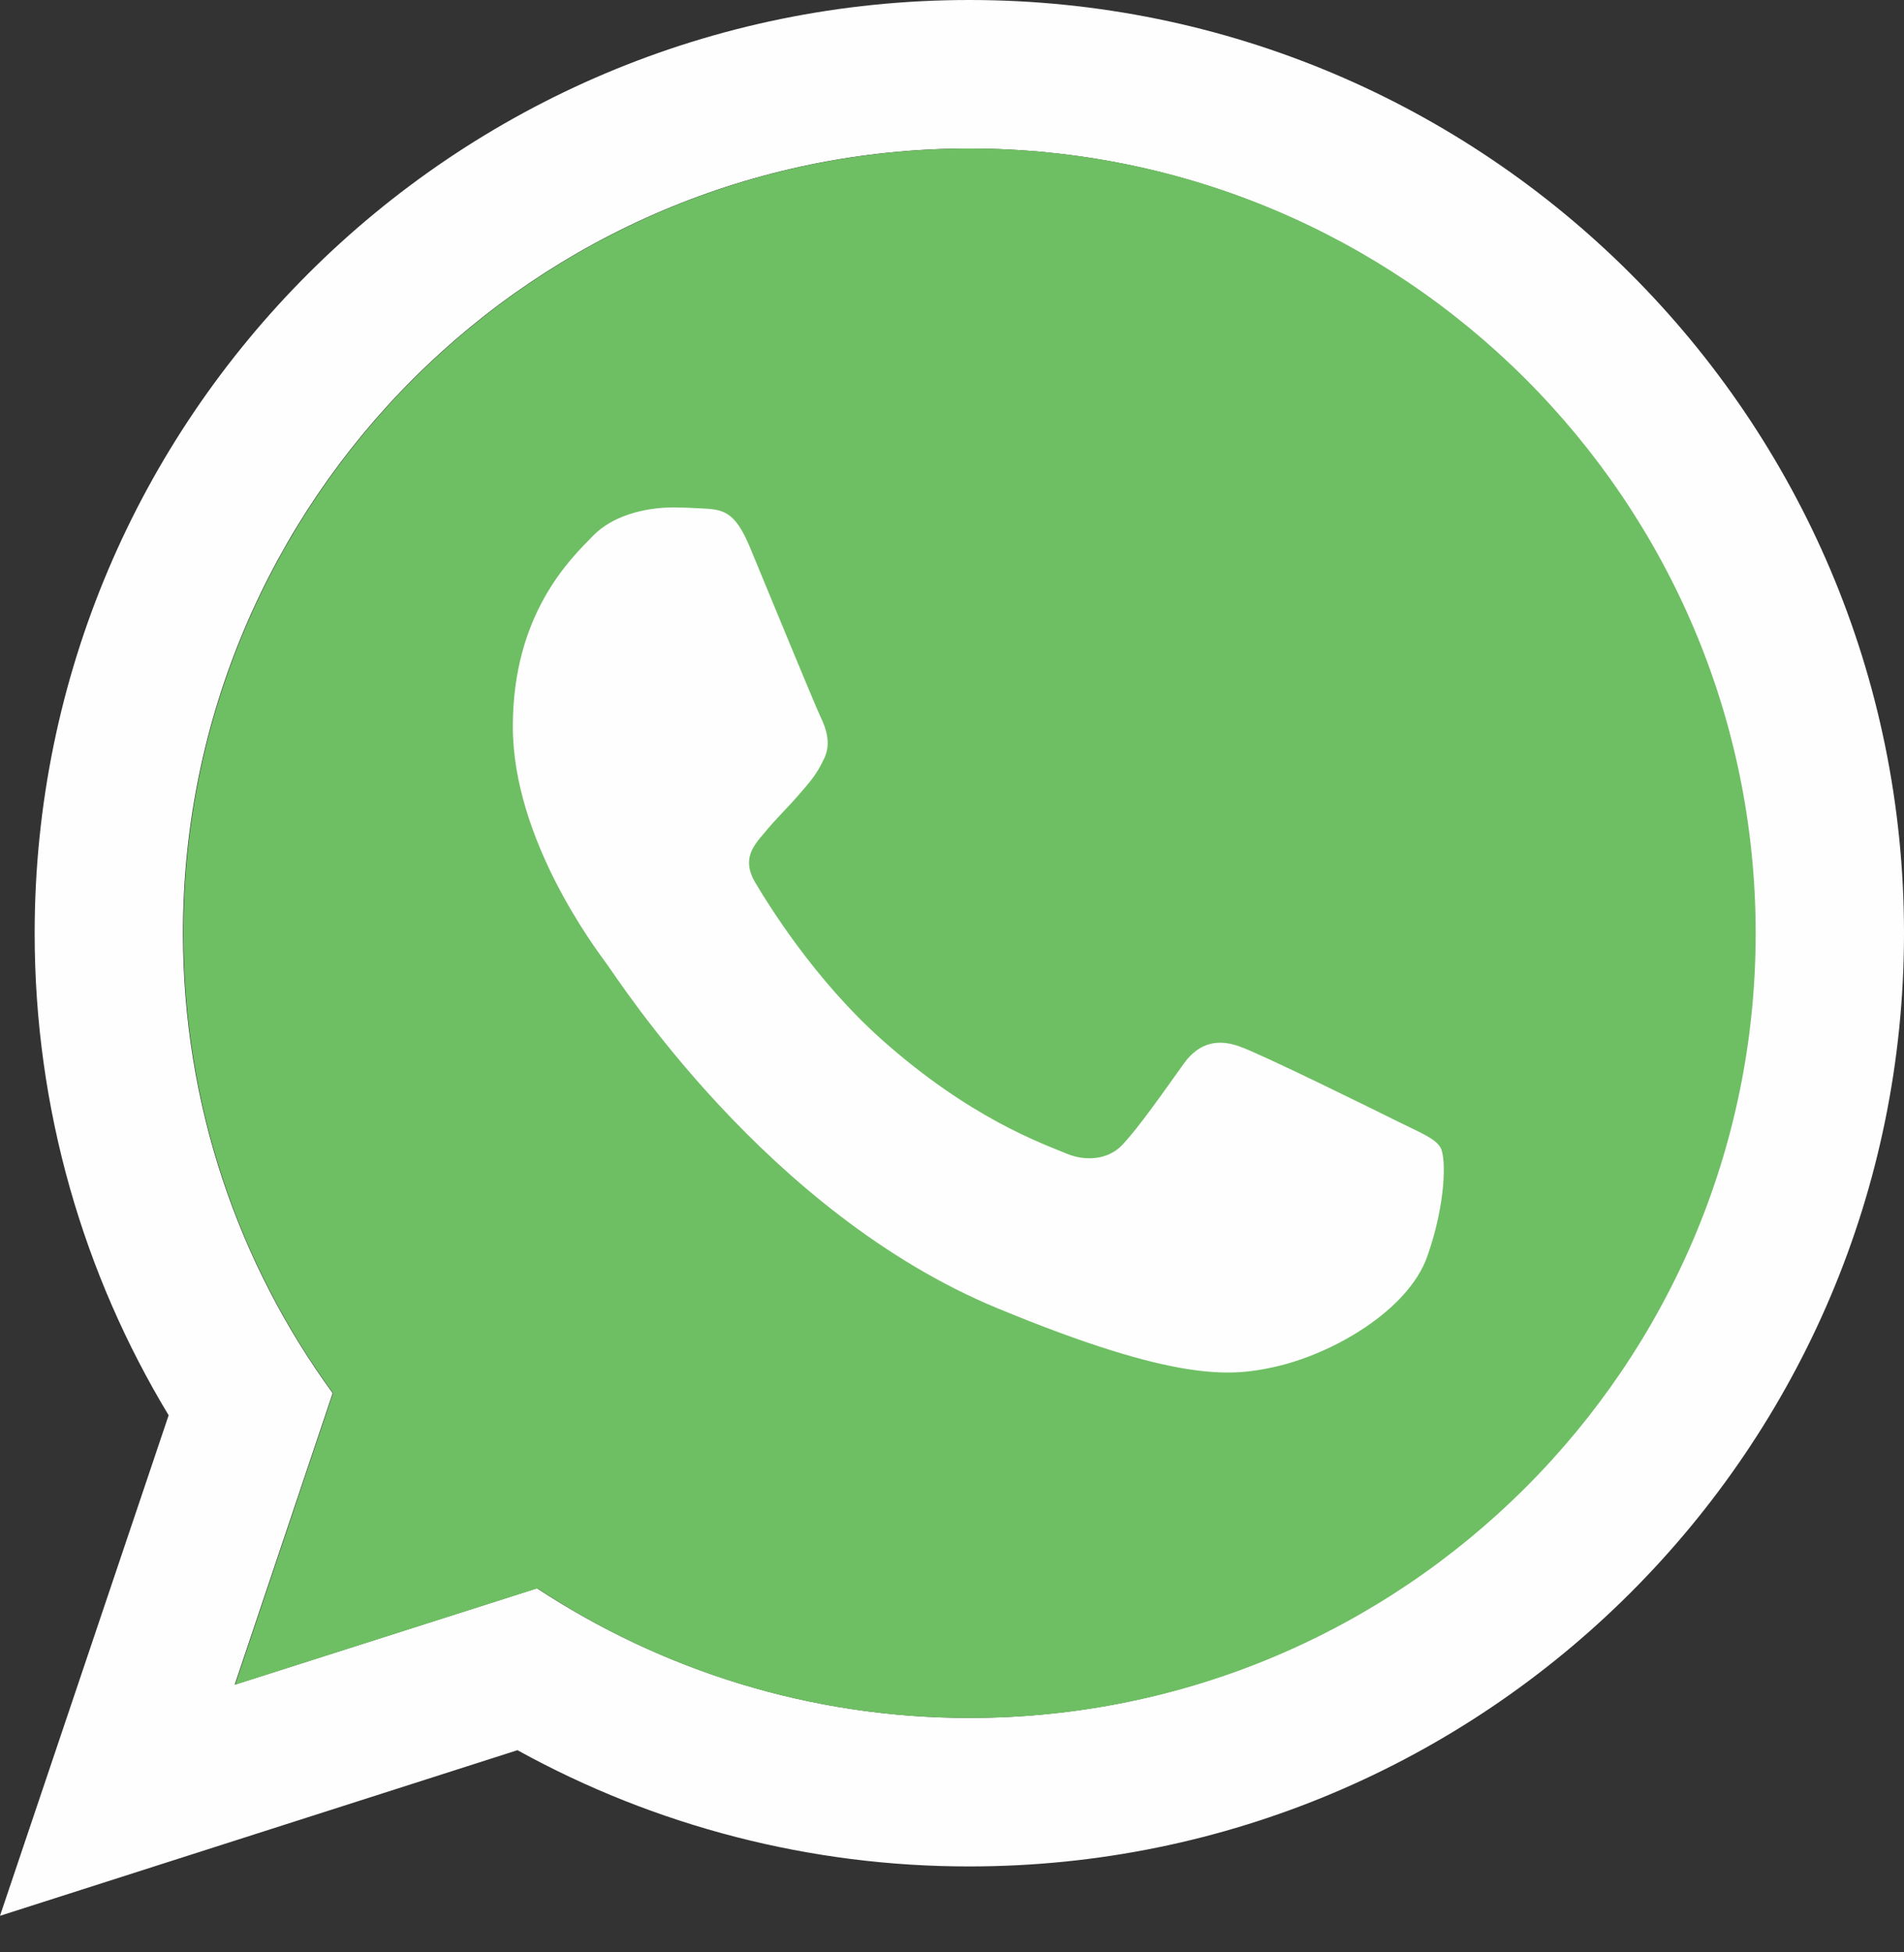
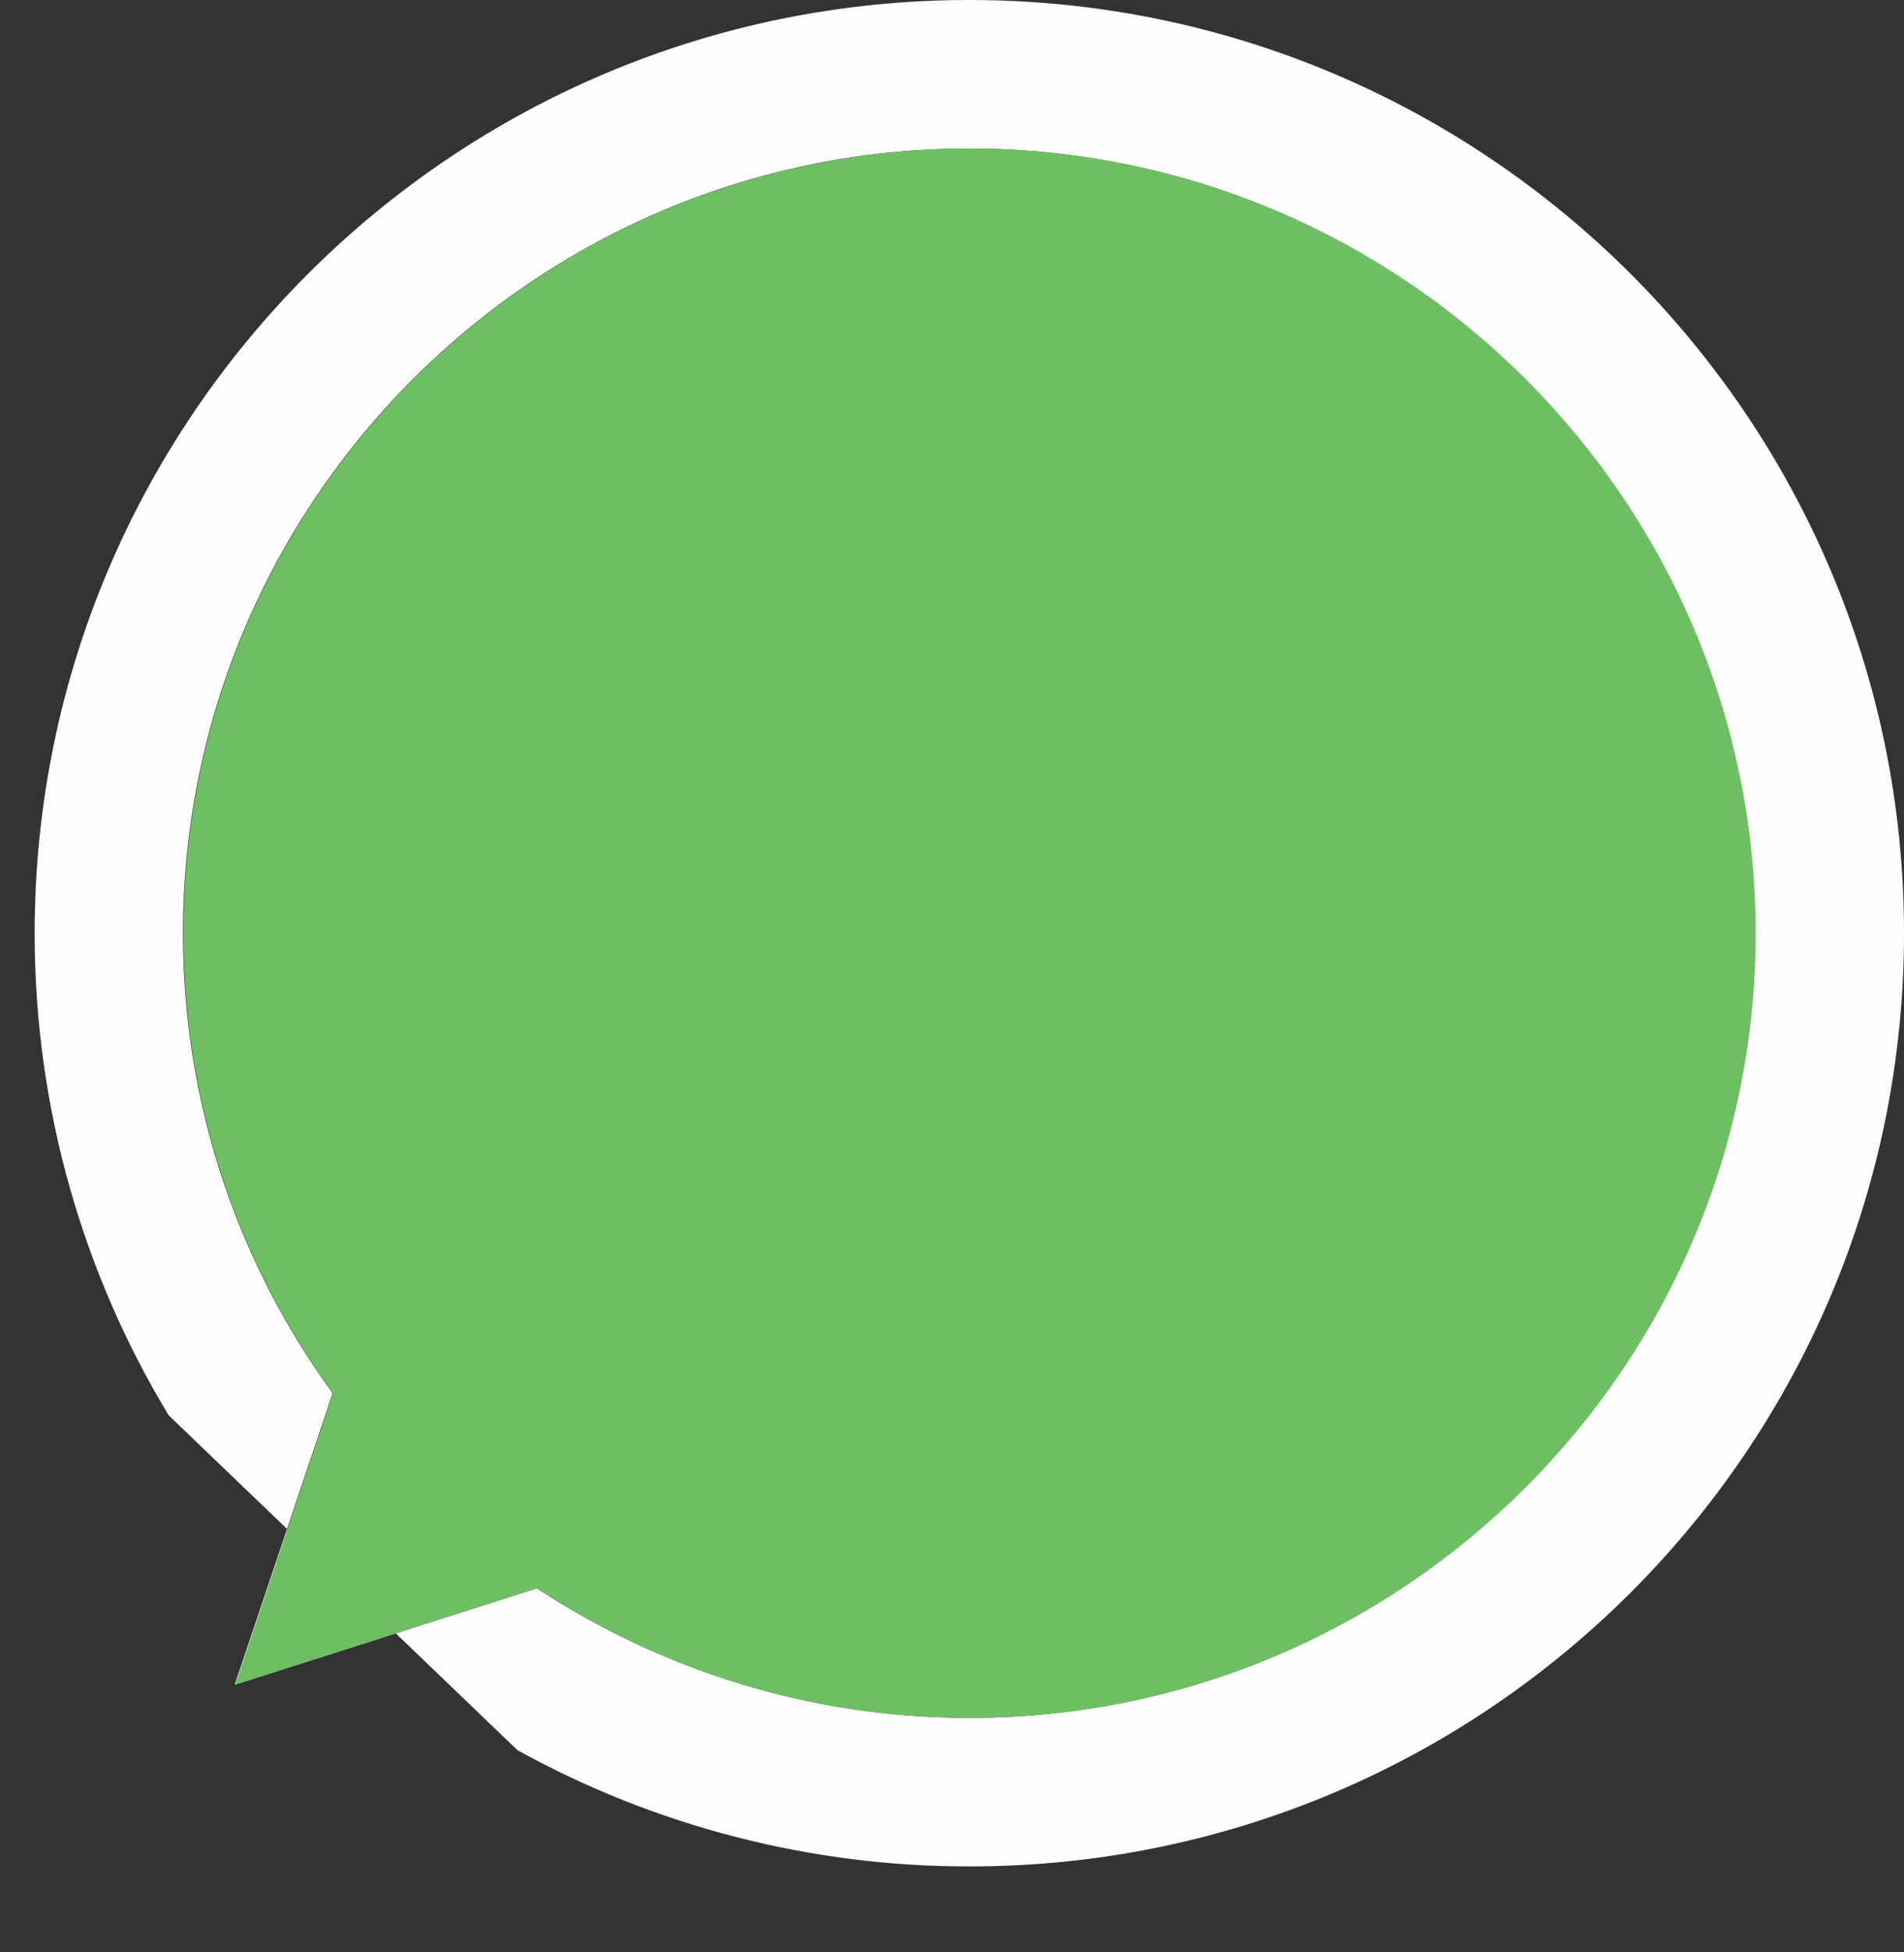
<svg xmlns="http://www.w3.org/2000/svg" width="40" height="41" viewBox="0 0 40 41" fill="none">
  <rect x="0" y="0" width="40" height="41" fill="#333333" stroke="none" />
-   <path d="M20.364 36.076C17.015 36.076 13.89 35.068 11.279 33.354L4.931 35.378L6.989 29.256C5.009 26.543 3.844 23.201 3.844 19.598C3.844 10.511 11.25 3.119 20.355 3.119C29.459 3.119 36.865 10.511 36.865 19.598C36.865 28.684 29.459 36.076 20.355 36.076H20.364V36.076ZM20.364 0C9.522 0 0.728 8.777 0.728 19.598C0.728 23.298 1.757 26.766 3.543 29.721L0 40.232L10.871 36.754C13.777 38.358 17.044 39.198 20.364 39.195C31.206 39.195 40 30.419 40 19.598C40 8.777 31.206 0 20.364 0Z" fill="#FEFEFE" />
+   <path d="M20.364 36.076C17.015 36.076 13.89 35.068 11.279 33.354L4.931 35.378L6.989 29.256C5.009 26.543 3.844 23.201 3.844 19.598C3.844 10.511 11.25 3.119 20.355 3.119C29.459 3.119 36.865 10.511 36.865 19.598C36.865 28.684 29.459 36.076 20.355 36.076H20.364V36.076ZM20.364 0C9.522 0 0.728 8.777 0.728 19.598C0.728 23.298 1.757 26.766 3.543 29.721L10.871 36.754C13.777 38.358 17.044 39.198 20.364 39.195C31.206 39.195 40 30.419 40 19.598C40 8.777 31.206 0 20.364 0Z" fill="#FEFEFE" />
  <path d="M20.364 3.12C11.259 3.12 3.854 10.511 3.854 19.598C3.854 23.202 5.018 26.544 6.998 29.256L4.941 35.379L11.289 33.355C13.899 35.079 17.015 36.077 20.374 36.077C29.478 36.077 36.884 28.685 36.884 19.598C36.884 10.512 29.478 3.12 20.374 3.12H20.364V3.12Z" fill="url(#paint0_linear_407_12)" />
-   <path d="M15.753 11.489C15.433 10.724 15.19 10.695 14.705 10.675C14.521 10.664 14.336 10.657 14.152 10.656C13.521 10.656 12.861 10.84 12.463 11.247C11.978 11.741 10.774 12.894 10.774 15.258C10.774 17.621 12.502 19.907 12.735 20.227C12.977 20.547 16.103 25.468 20.956 27.474C24.751 29.043 25.877 28.897 26.741 28.713C28.003 28.442 29.585 27.512 29.983 26.389C30.381 25.265 30.381 24.305 30.264 24.102C30.148 23.899 29.827 23.783 29.342 23.54C28.857 23.298 26.498 22.136 26.052 21.98C25.615 21.816 25.198 21.874 24.868 22.339C24.402 22.988 23.946 23.647 23.577 24.044C23.285 24.354 22.81 24.393 22.412 24.228C21.878 24.006 20.383 23.482 18.539 21.845C17.112 20.576 16.142 18.997 15.86 18.523C15.579 18.038 15.831 17.757 16.054 17.496C16.297 17.195 16.53 16.982 16.772 16.701C17.015 16.42 17.151 16.275 17.306 15.945C17.471 15.626 17.355 15.296 17.238 15.054C17.122 14.812 16.151 12.448 15.753 11.489V11.489Z" fill="#FEFEFE" />
  <defs>
    <linearGradient id="paint0_linear_407_12" x1="-120.251" y1="-52.088" x2="-120.251" y2="-50.879" gradientUnits="userSpaceOnUse">
      <stop stop-color="#6EBF61" />
      <stop offset="0.231" stop-color="#50A557" />
      <stop offset="0.522" stop-color="#2A904F" />
      <stop offset="0.812" stop-color="#50A557" />
      <stop offset="1" stop-color="#6EBF63" />
    </linearGradient>
  </defs>
</svg>